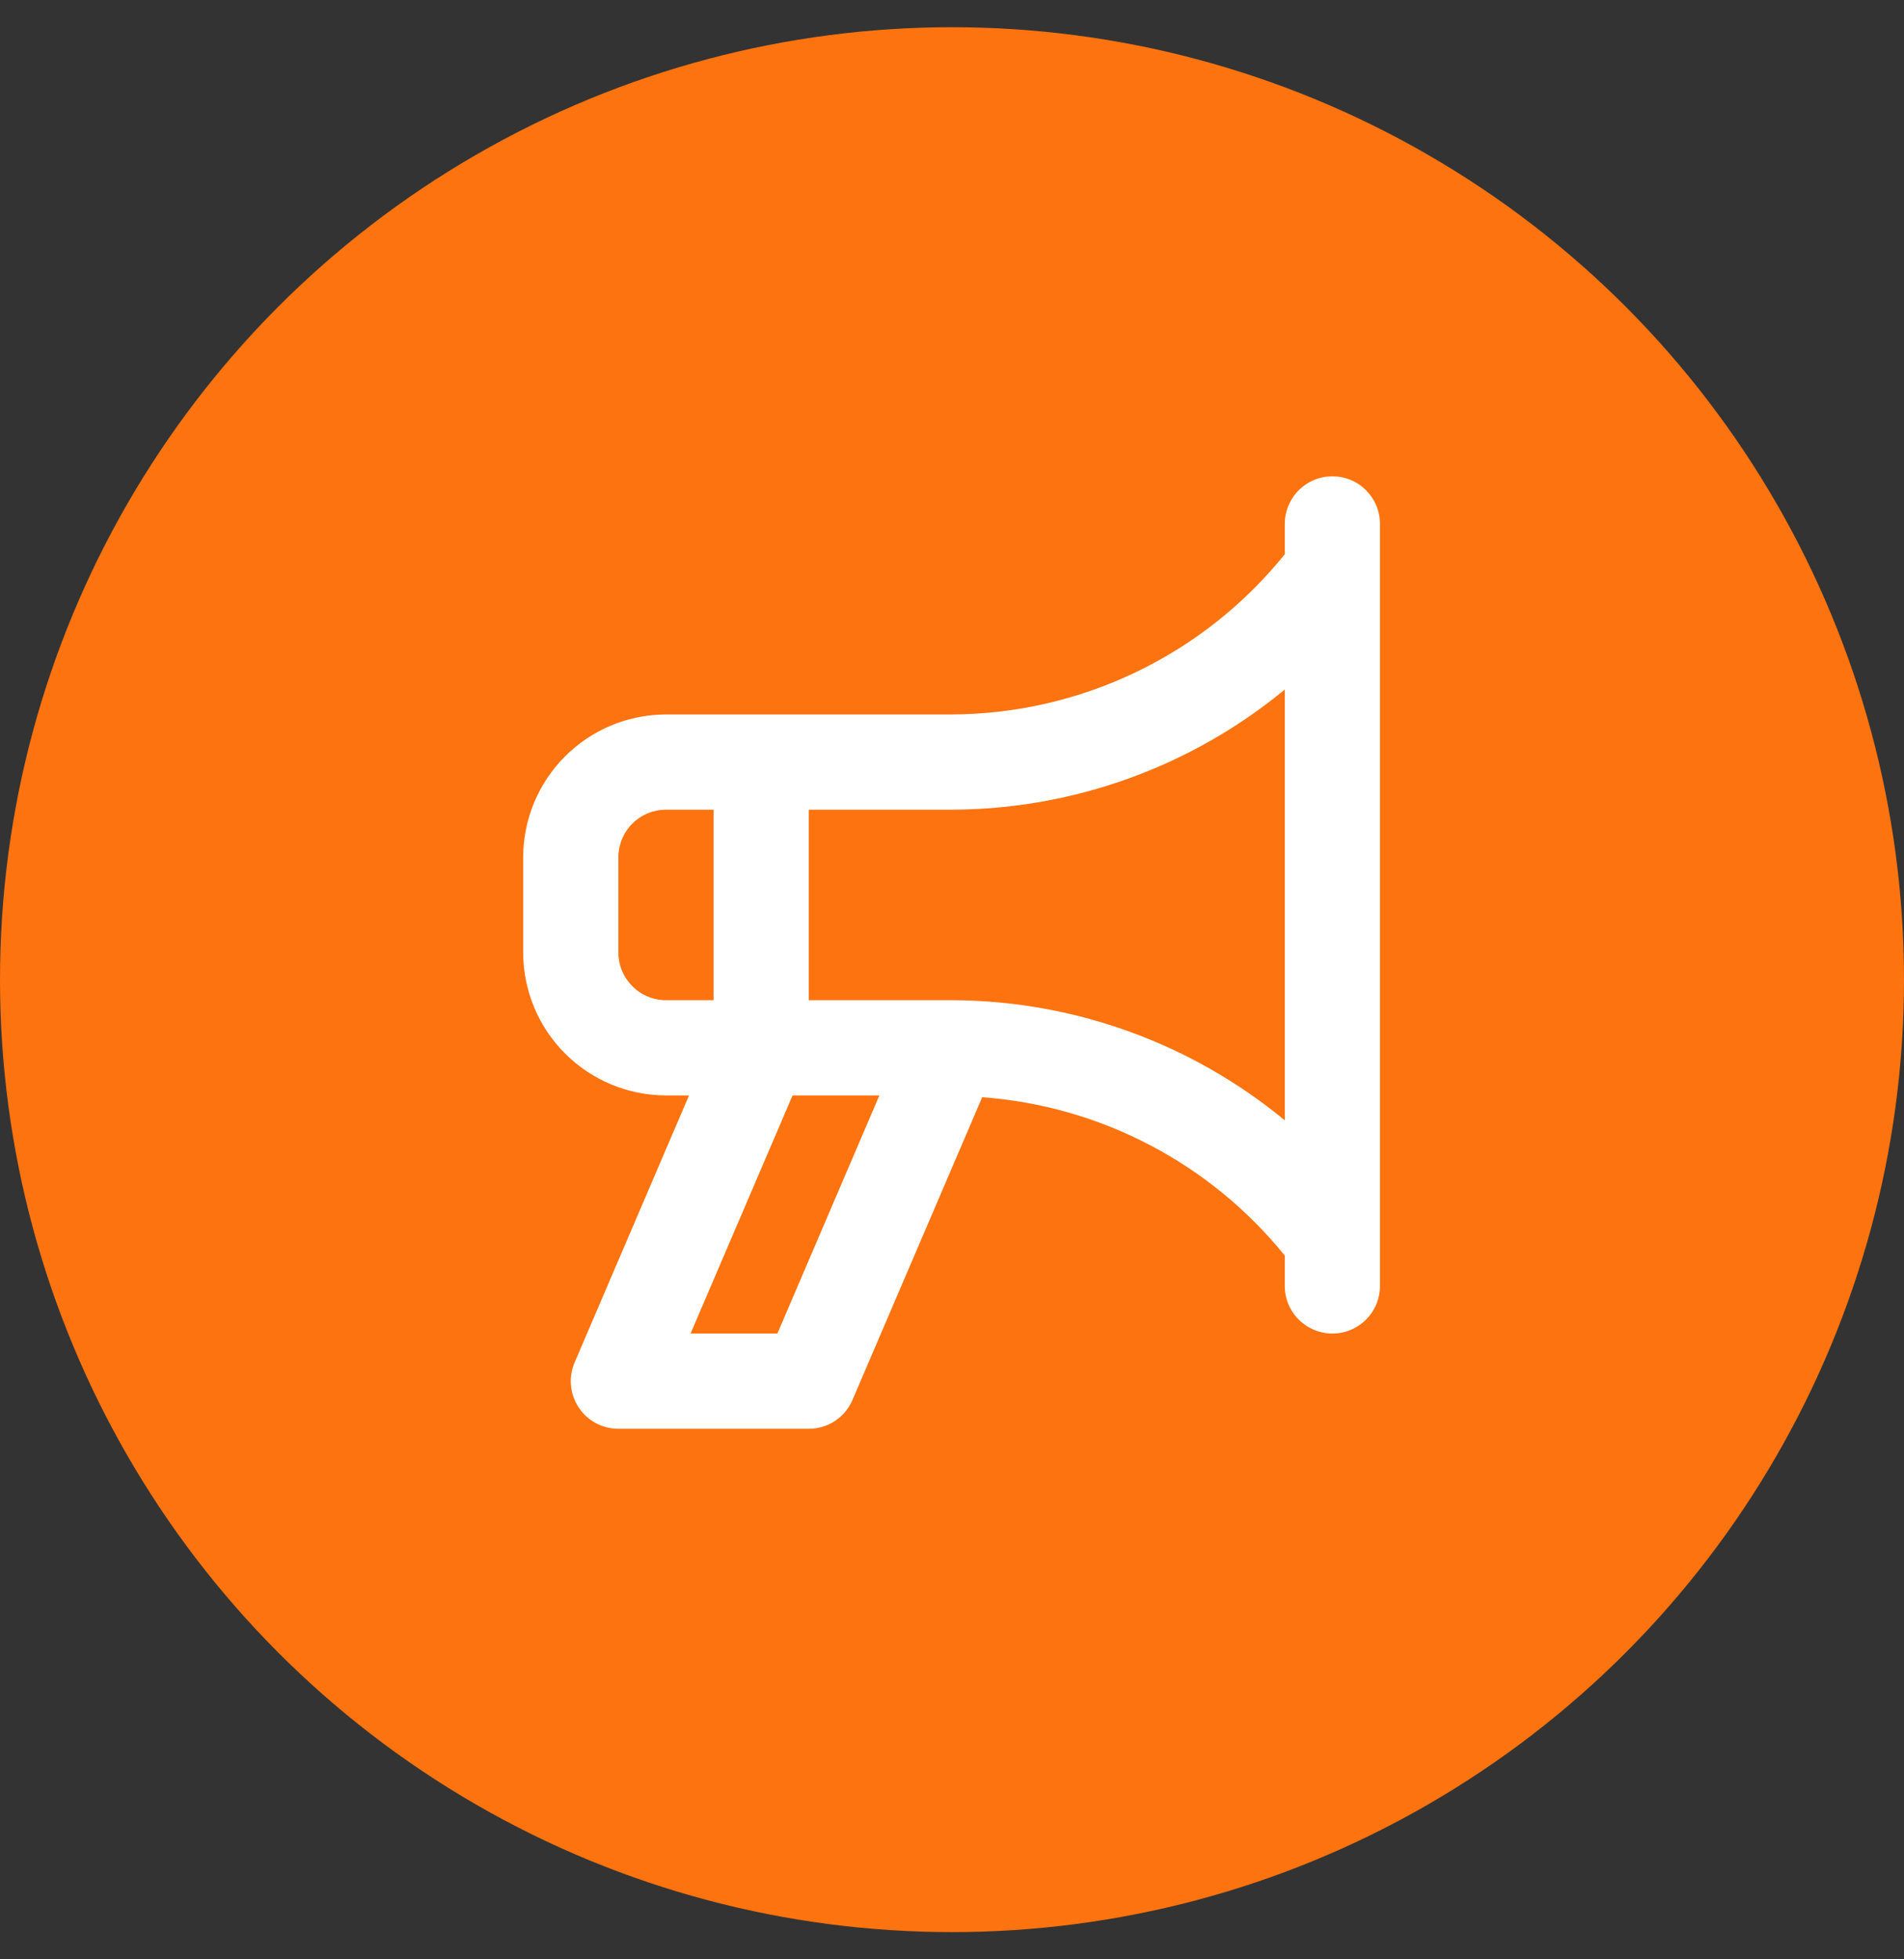
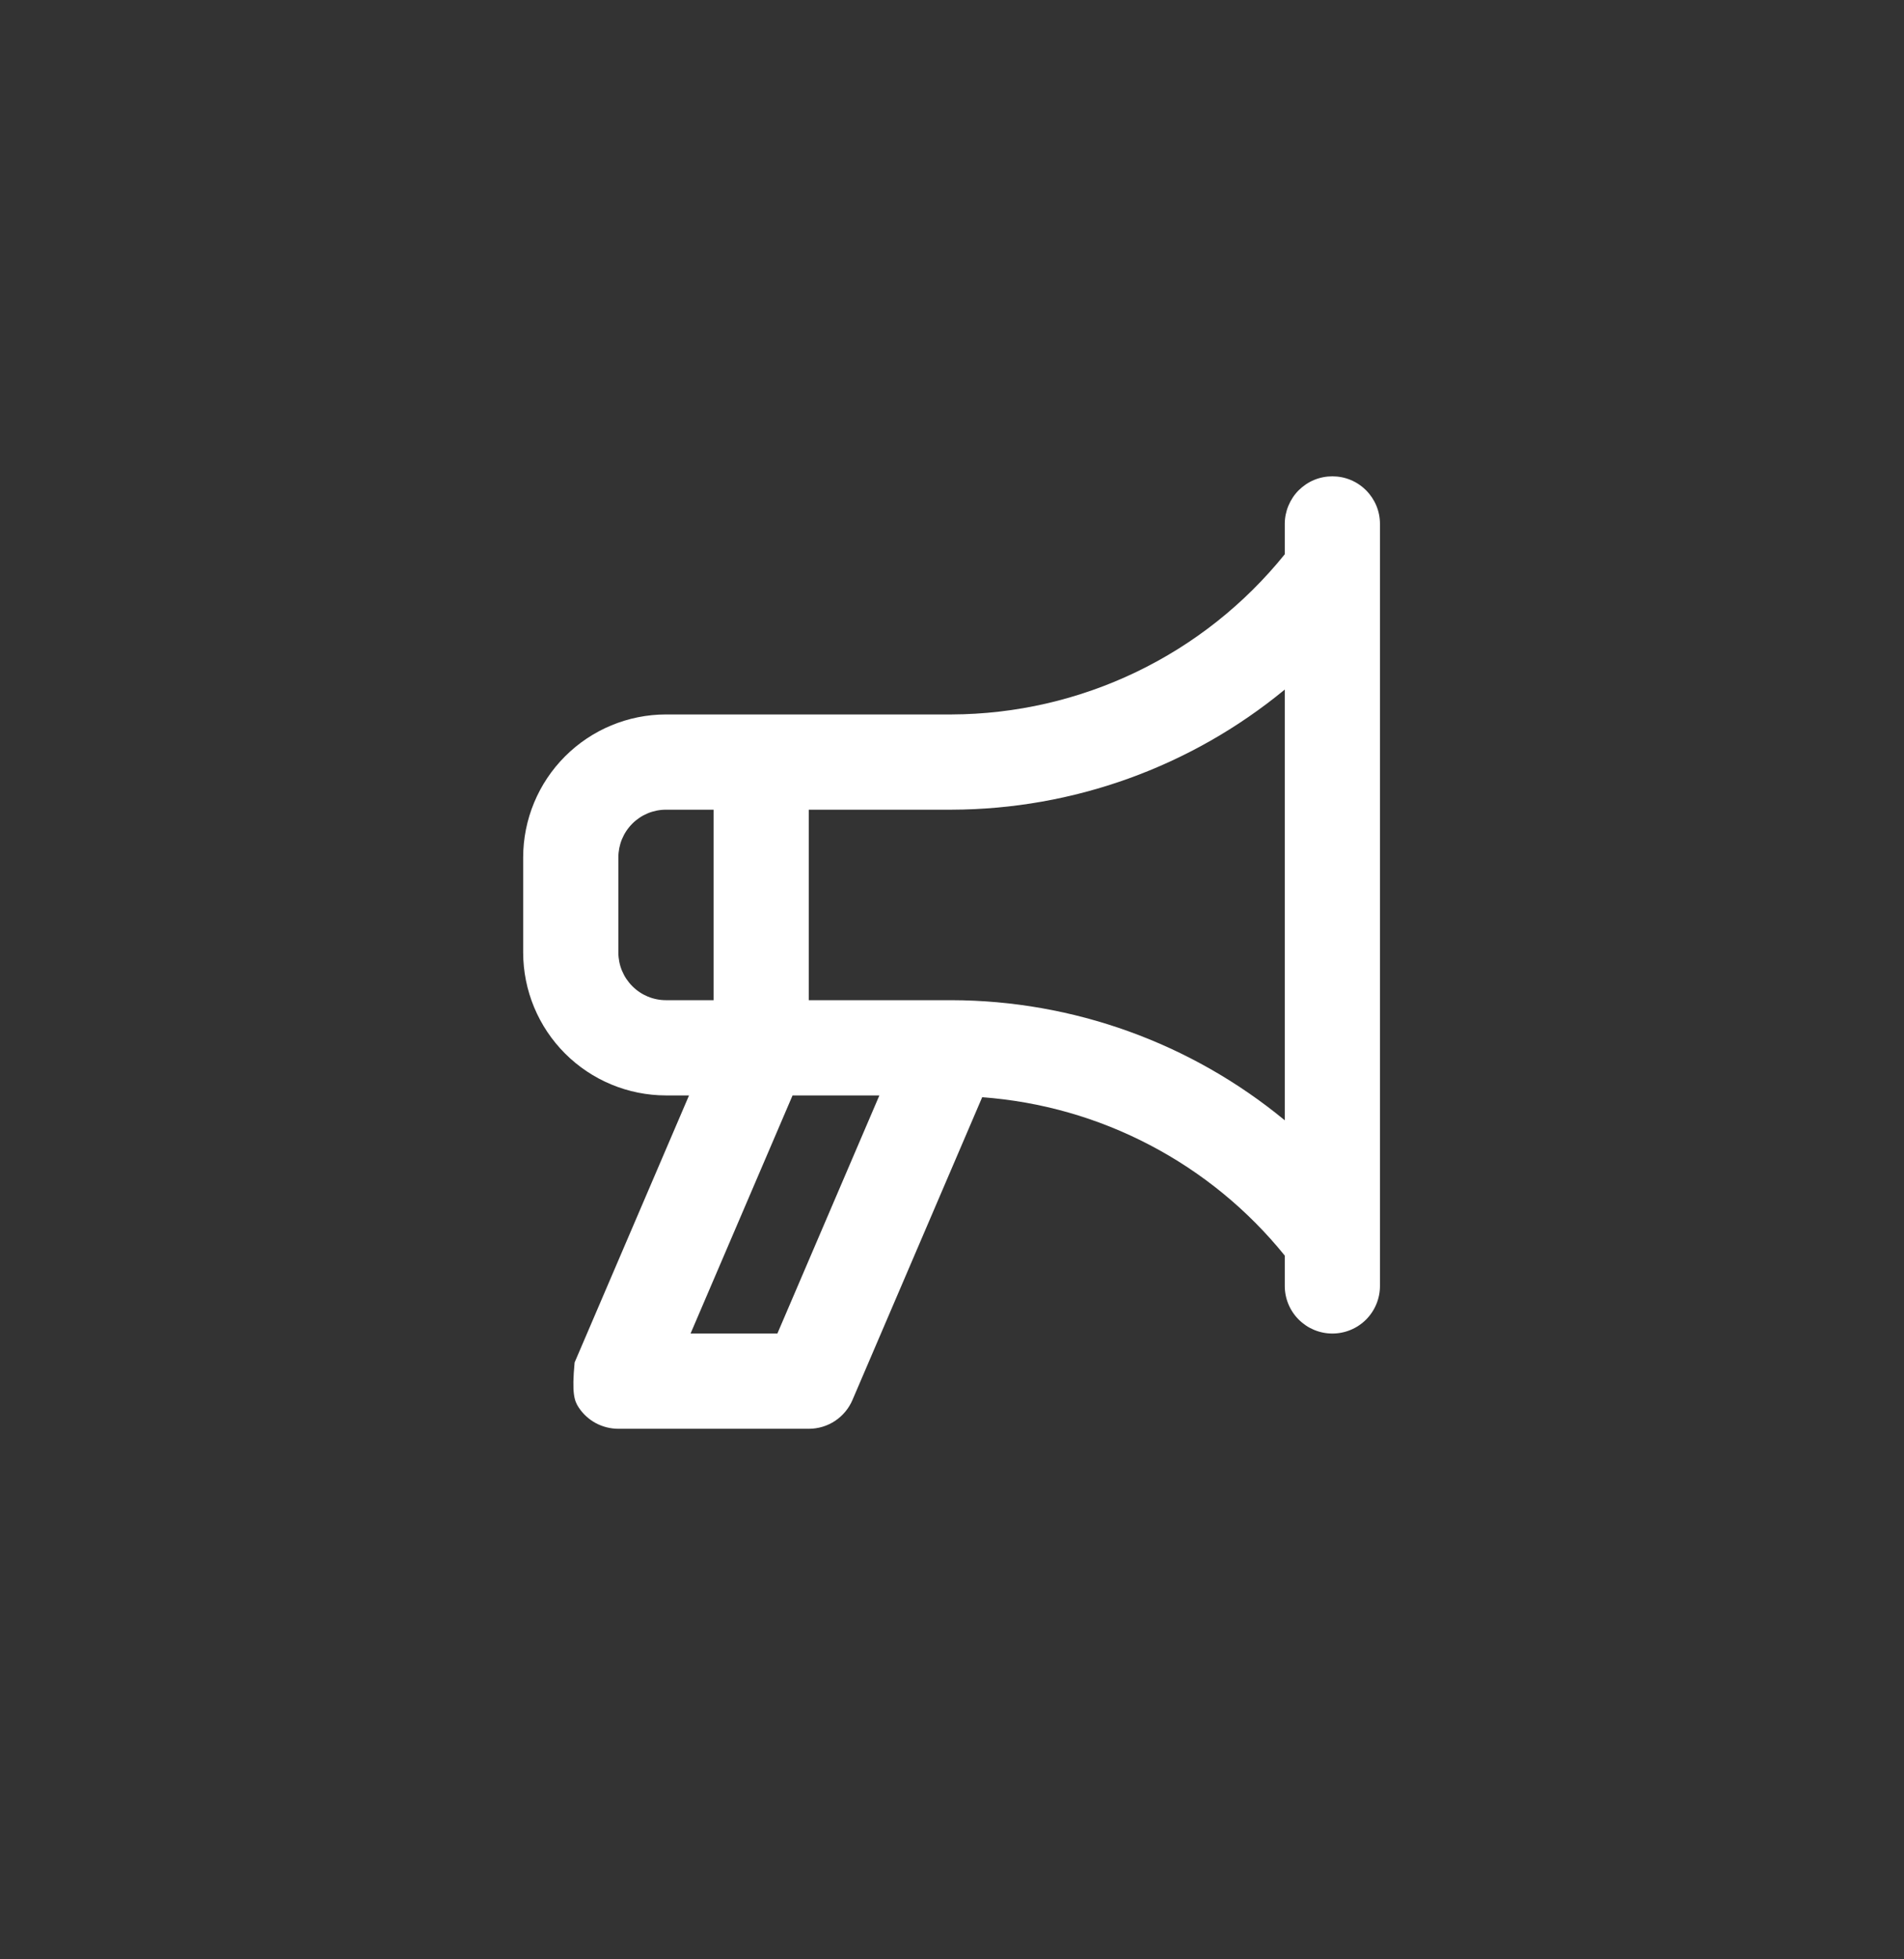
<svg xmlns="http://www.w3.org/2000/svg" width="35" height="36" viewBox="0 0 35 36" fill="none">
  <rect x="0" y="0" width="35" height="36" fill="#333333" stroke="none" />
-   <circle cx="17.5" cy="18" r="17.5" fill="#FD730F" />
-   <path d="M24.492 8.752C24.377 8.752 24.264 8.774 24.157 8.818C24.051 8.862 23.955 8.927 23.873 9.008C23.792 9.089 23.728 9.186 23.684 9.292C23.64 9.398 23.617 9.512 23.617 9.627V10.184C22.879 11.099 21.947 11.838 20.887 12.347C19.828 12.856 18.668 13.123 17.492 13.127H12.242C11.546 13.128 10.879 13.405 10.387 13.897C9.895 14.389 9.618 15.056 9.617 15.752V17.502C9.618 18.198 9.895 18.865 10.387 19.357C10.879 19.849 11.546 20.126 12.242 20.127H12.666L10.563 25.033C10.506 25.166 10.483 25.311 10.496 25.455C10.509 25.599 10.557 25.738 10.637 25.859C10.716 25.98 10.825 26.079 10.952 26.148C11.08 26.216 11.223 26.252 11.367 26.252H14.867C15.039 26.252 15.206 26.202 15.349 26.108C15.492 26.013 15.604 25.879 15.671 25.721L18.055 20.16C19.131 20.239 20.181 20.538 21.137 21.039C22.094 21.539 22.938 22.23 23.617 23.07V23.627C23.617 23.859 23.709 24.082 23.874 24.246C24.038 24.41 24.26 24.502 24.492 24.502C24.724 24.502 24.947 24.41 25.111 24.246C25.275 24.082 25.367 23.859 25.367 23.627V9.627C25.367 9.512 25.345 9.398 25.301 9.292C25.257 9.186 25.192 9.089 25.111 9.008C25.03 8.927 24.933 8.862 24.827 8.818C24.721 8.774 24.607 8.752 24.492 8.752ZM12.242 18.377C12.01 18.377 11.788 18.285 11.624 18.12C11.46 17.956 11.367 17.734 11.367 17.502V15.752C11.367 15.52 11.46 15.297 11.624 15.133C11.788 14.969 12.01 14.877 12.242 14.877H13.117V18.377H12.242ZM14.29 24.502H12.694L14.569 20.127H16.165L14.29 24.502ZM23.617 20.584C21.892 19.162 19.728 18.382 17.492 18.377H14.867V14.877H17.492C19.728 14.871 21.892 14.091 23.617 12.67V20.584Z" fill="white" />
+   <path d="M24.492 8.752C24.377 8.752 24.264 8.774 24.157 8.818C24.051 8.862 23.955 8.927 23.873 9.008C23.792 9.089 23.728 9.186 23.684 9.292C23.64 9.398 23.617 9.512 23.617 9.627V10.184C22.879 11.099 21.947 11.838 20.887 12.347C19.828 12.856 18.668 13.123 17.492 13.127H12.242C11.546 13.128 10.879 13.405 10.387 13.897C9.895 14.389 9.618 15.056 9.617 15.752V17.502C9.618 18.198 9.895 18.865 10.387 19.357C10.879 19.849 11.546 20.126 12.242 20.127H12.666L10.563 25.033C10.509 25.599 10.557 25.738 10.637 25.859C10.716 25.98 10.825 26.079 10.952 26.148C11.08 26.216 11.223 26.252 11.367 26.252H14.867C15.039 26.252 15.206 26.202 15.349 26.108C15.492 26.013 15.604 25.879 15.671 25.721L18.055 20.16C19.131 20.239 20.181 20.538 21.137 21.039C22.094 21.539 22.938 22.23 23.617 23.07V23.627C23.617 23.859 23.709 24.082 23.874 24.246C24.038 24.41 24.26 24.502 24.492 24.502C24.724 24.502 24.947 24.41 25.111 24.246C25.275 24.082 25.367 23.859 25.367 23.627V9.627C25.367 9.512 25.345 9.398 25.301 9.292C25.257 9.186 25.192 9.089 25.111 9.008C25.03 8.927 24.933 8.862 24.827 8.818C24.721 8.774 24.607 8.752 24.492 8.752ZM12.242 18.377C12.01 18.377 11.788 18.285 11.624 18.12C11.46 17.956 11.367 17.734 11.367 17.502V15.752C11.367 15.52 11.46 15.297 11.624 15.133C11.788 14.969 12.01 14.877 12.242 14.877H13.117V18.377H12.242ZM14.29 24.502H12.694L14.569 20.127H16.165L14.29 24.502ZM23.617 20.584C21.892 19.162 19.728 18.382 17.492 18.377H14.867V14.877H17.492C19.728 14.871 21.892 14.091 23.617 12.67V20.584Z" fill="white" />
</svg>